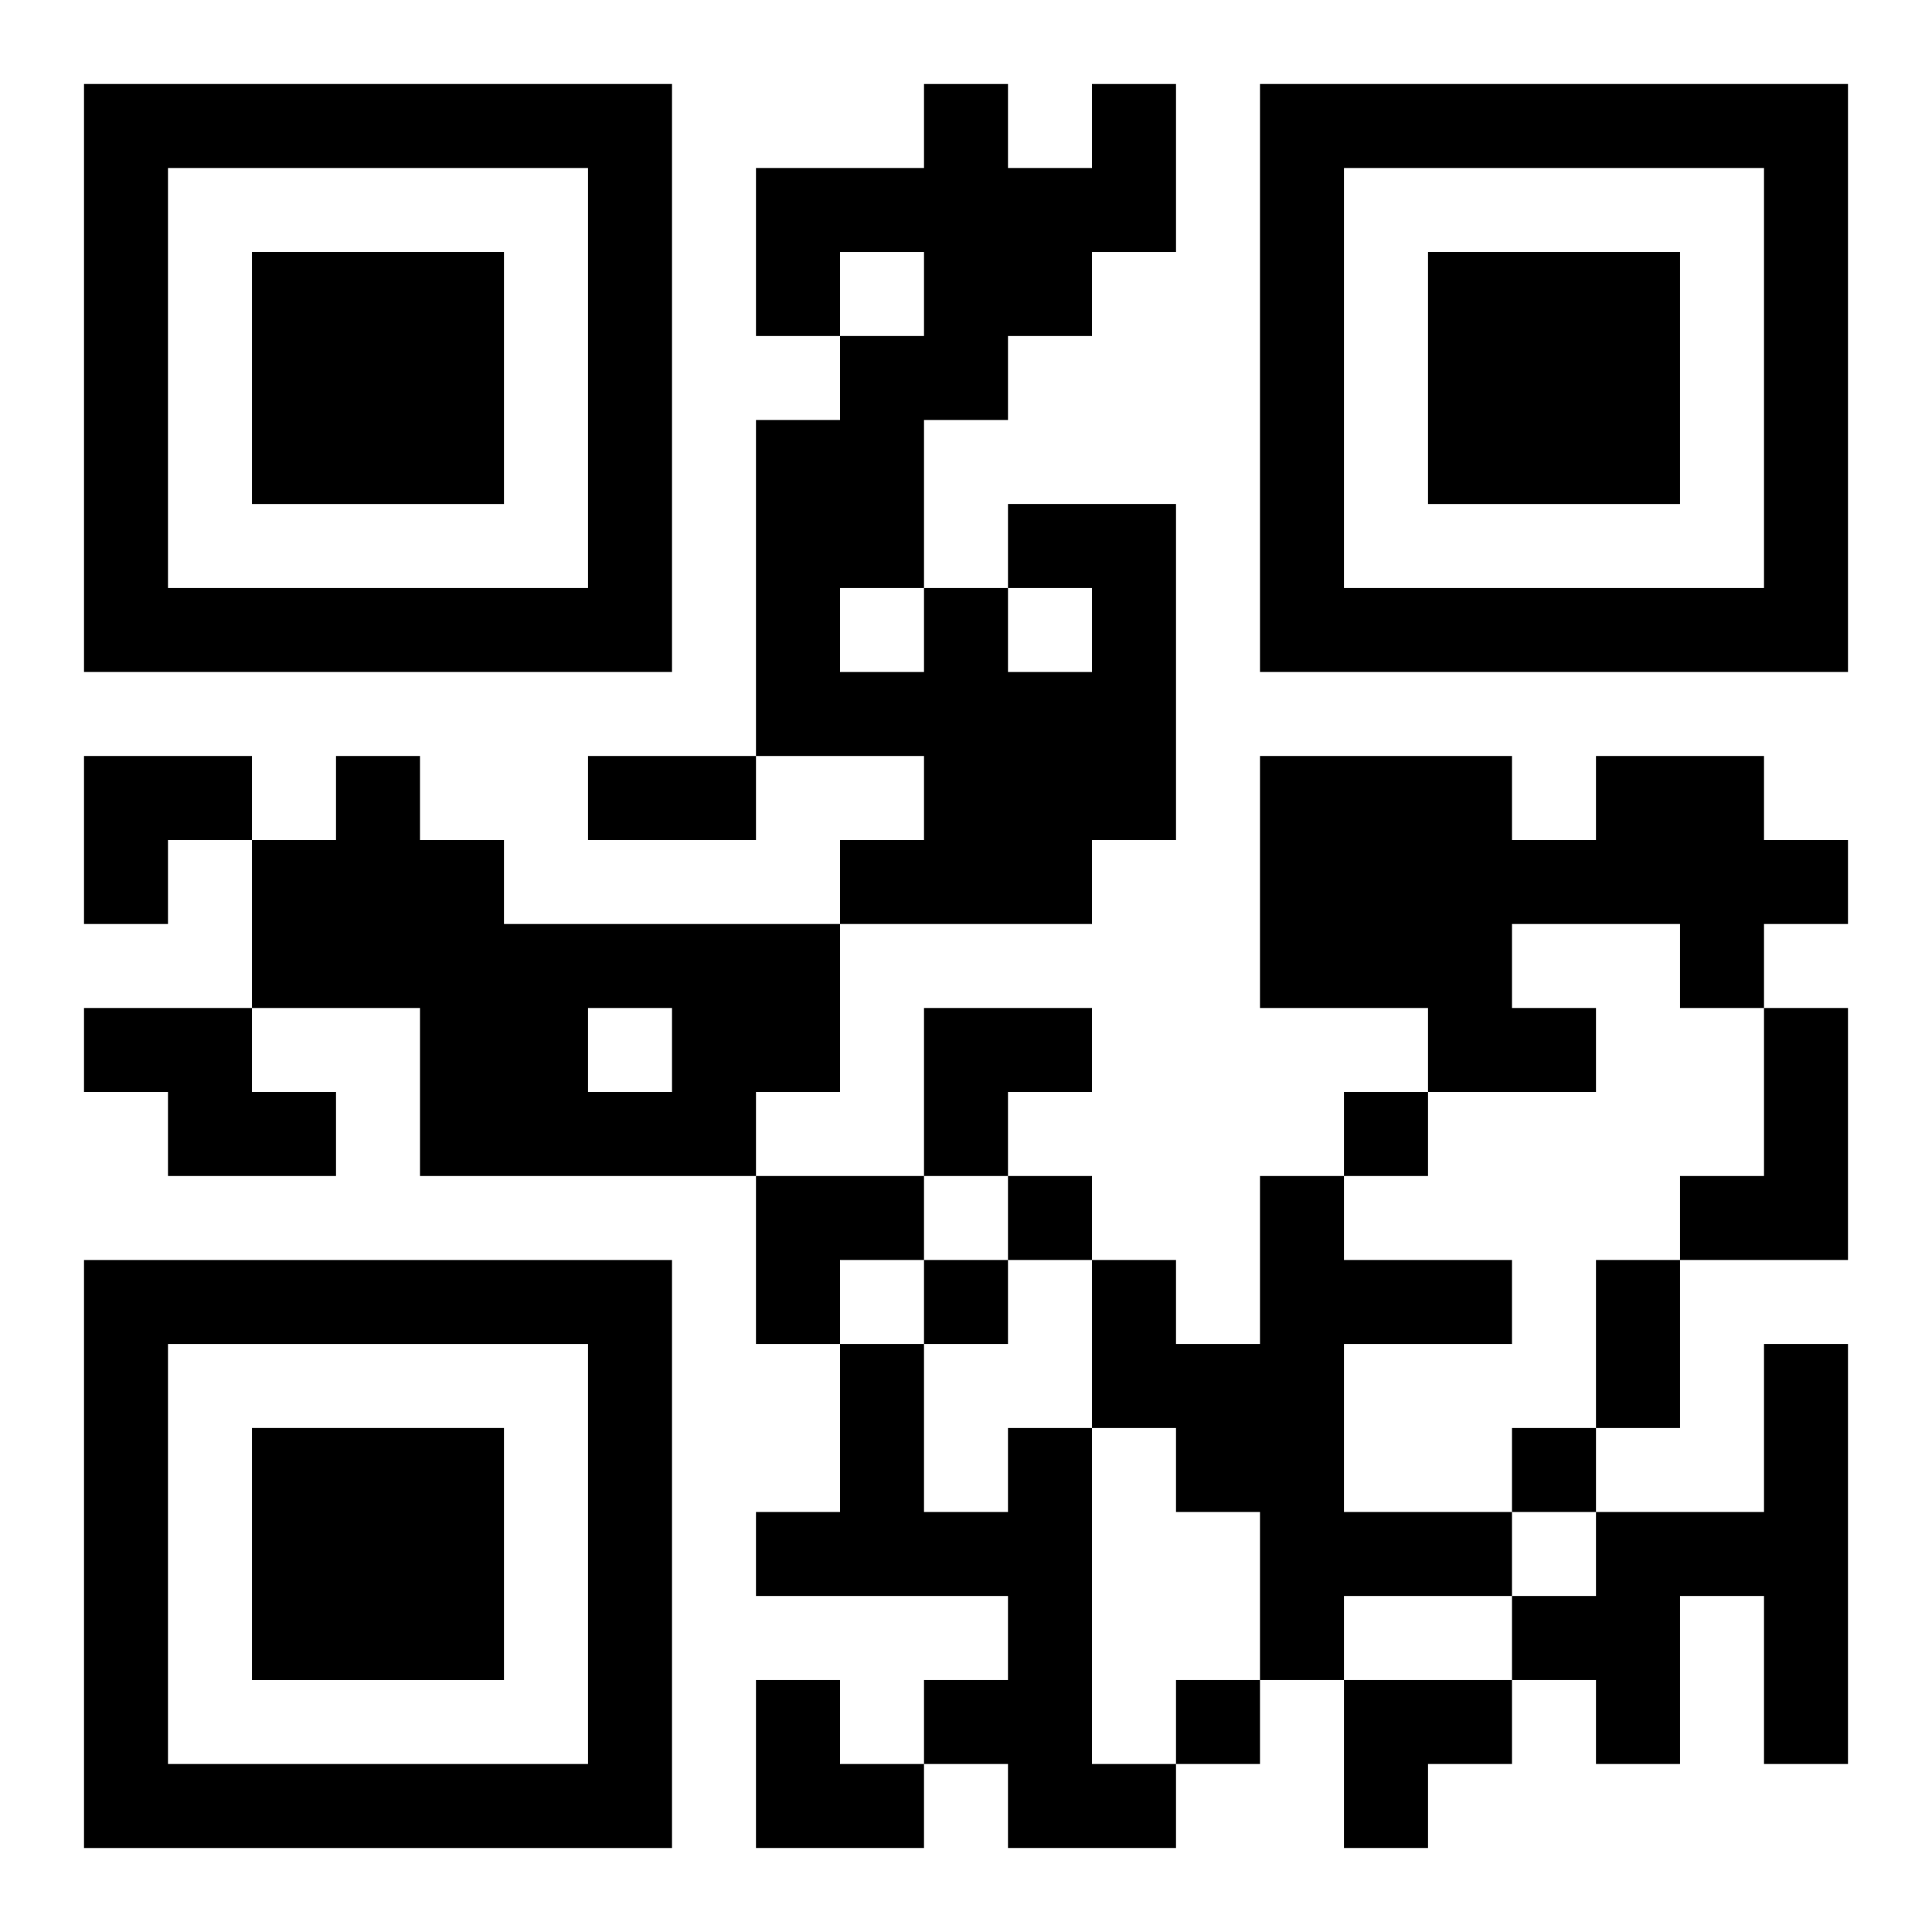
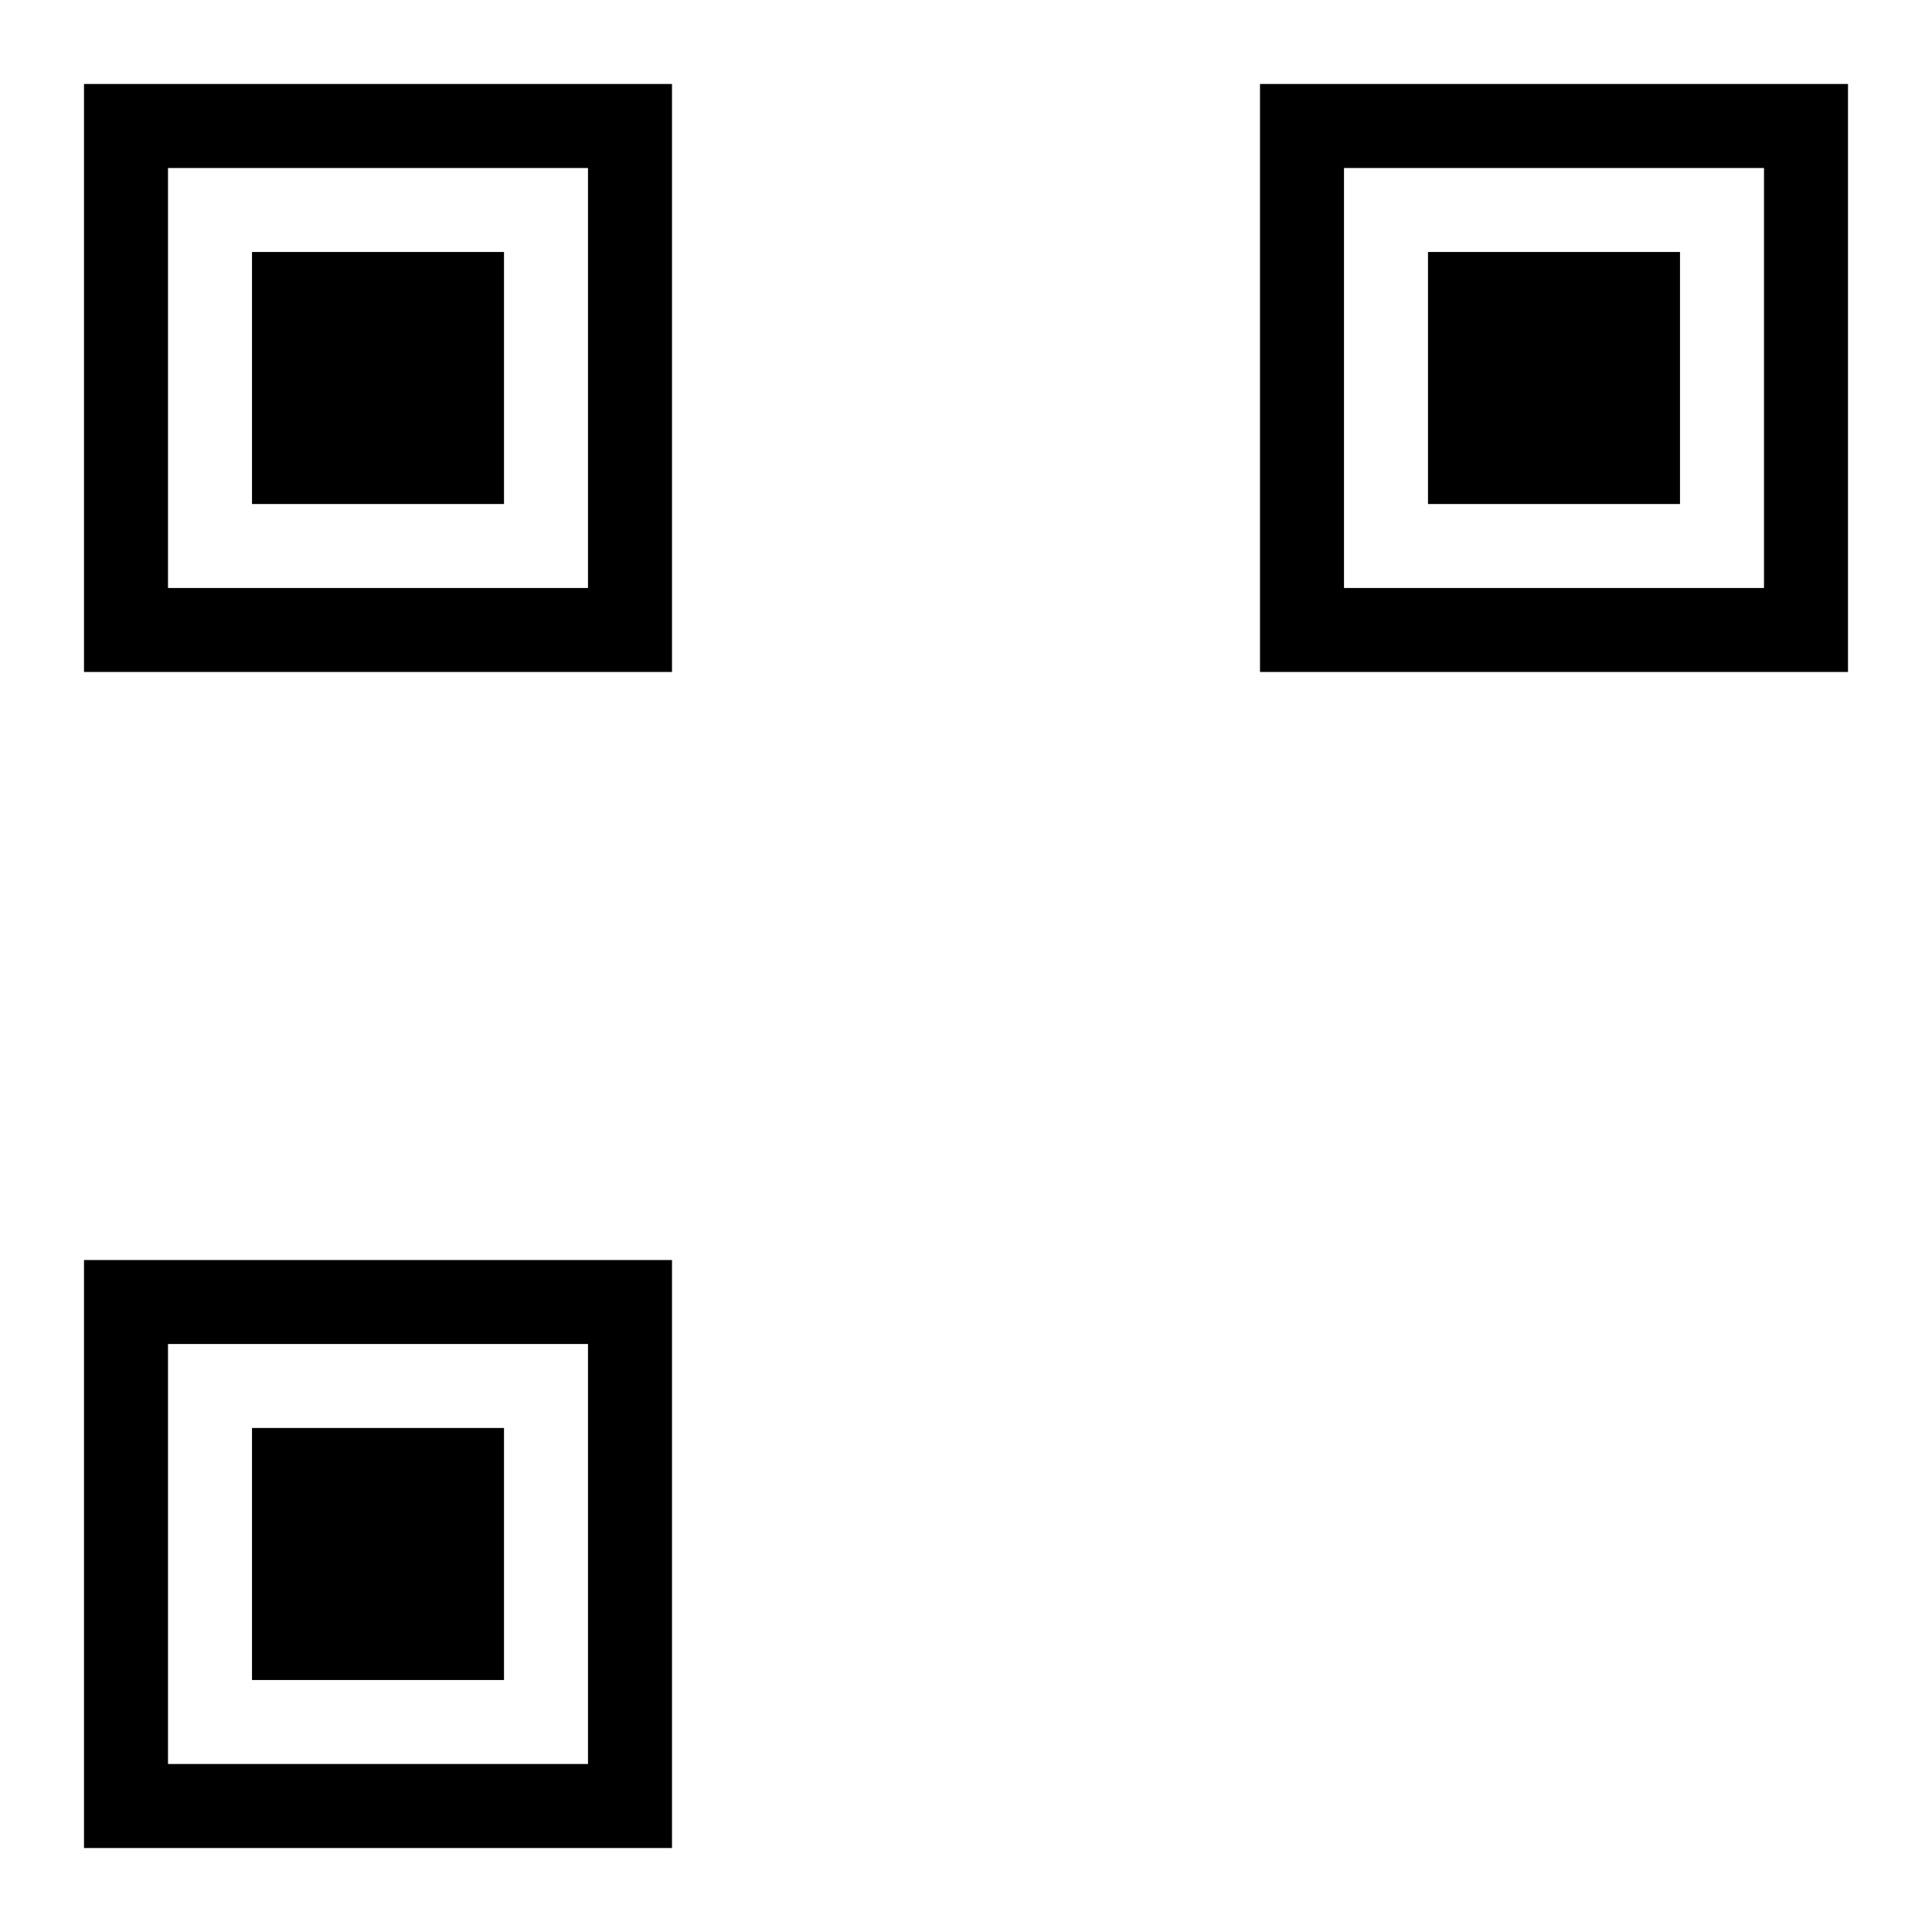
<svg xmlns="http://www.w3.org/2000/svg" xmlns:xlink="http://www.w3.org/1999/xlink" width="250" height="250" baseProfile="full" version="1.1" viewBox="-1 -1 23 23">
  <symbol id="a">
    <path d="m0 7v7h7v-7h-7zm1 1h5v5h-5v-5zm1 1v3h3v-3h-3z" />
  </symbol>
  <use y="-7" xlink:href="#a" />
  <use y="7" xlink:href="#a" />
  <use x="14" y="-7" xlink:href="#a" />
-   <path d="m11 5h2v4h-1v1h-3v-1h1v-1h-2v-4h1v-1h1v-1h-1v1h-1v-2h2v-1h1v1h1v-1h1v2h-1v1h-1v1h-1v2h1v1h1v-1h-1v-1m-2 1v1h1v-1h-1m-6 2h1v1h1v1h4v2h-1v1h-4v-2h-2v-2h1v-1m3 3v1h1v-1h-1m12-3h2v1h1v1h-1v1h-1v-1h-2v1h1v1h-2v-1h-2v-3h3v1h1v-1m-18 3h2v1h1v1h-2v-1h-1v-1m20 0h1v3h-2v-1h1v-2m-6 2h1v1h2v1h-2v2h2v1h-2v1h-1v-2h-1v-1h-1v-2h1v1h1v-2m6 2h1v5h-1v-2h-1v2h-1v-1h-1v-1h1v-1h2v-2m-9 1h1v4h1v1h-2v-1h-1v-1h1v-1h-3v-1h1v-2h1v2h1v-1m4-4v1h1v-1h-1m-4 1v1h1v-1h-1m-1 1v1h1v-1h-1m7 2v1h1v-1h-1m-4 3v1h1v-1h-1m-7-11h2v1h-2v-1m12 6h1v2h-1v-2m-18-6h2v1h-1v1h-1zm10 3h2v1h-1v1h-1zm-2 2h2v1h-1v1h-1zm0 6h1v1h1v1h-2zm7 0h2v1h-1v1h-1z" />
</svg>